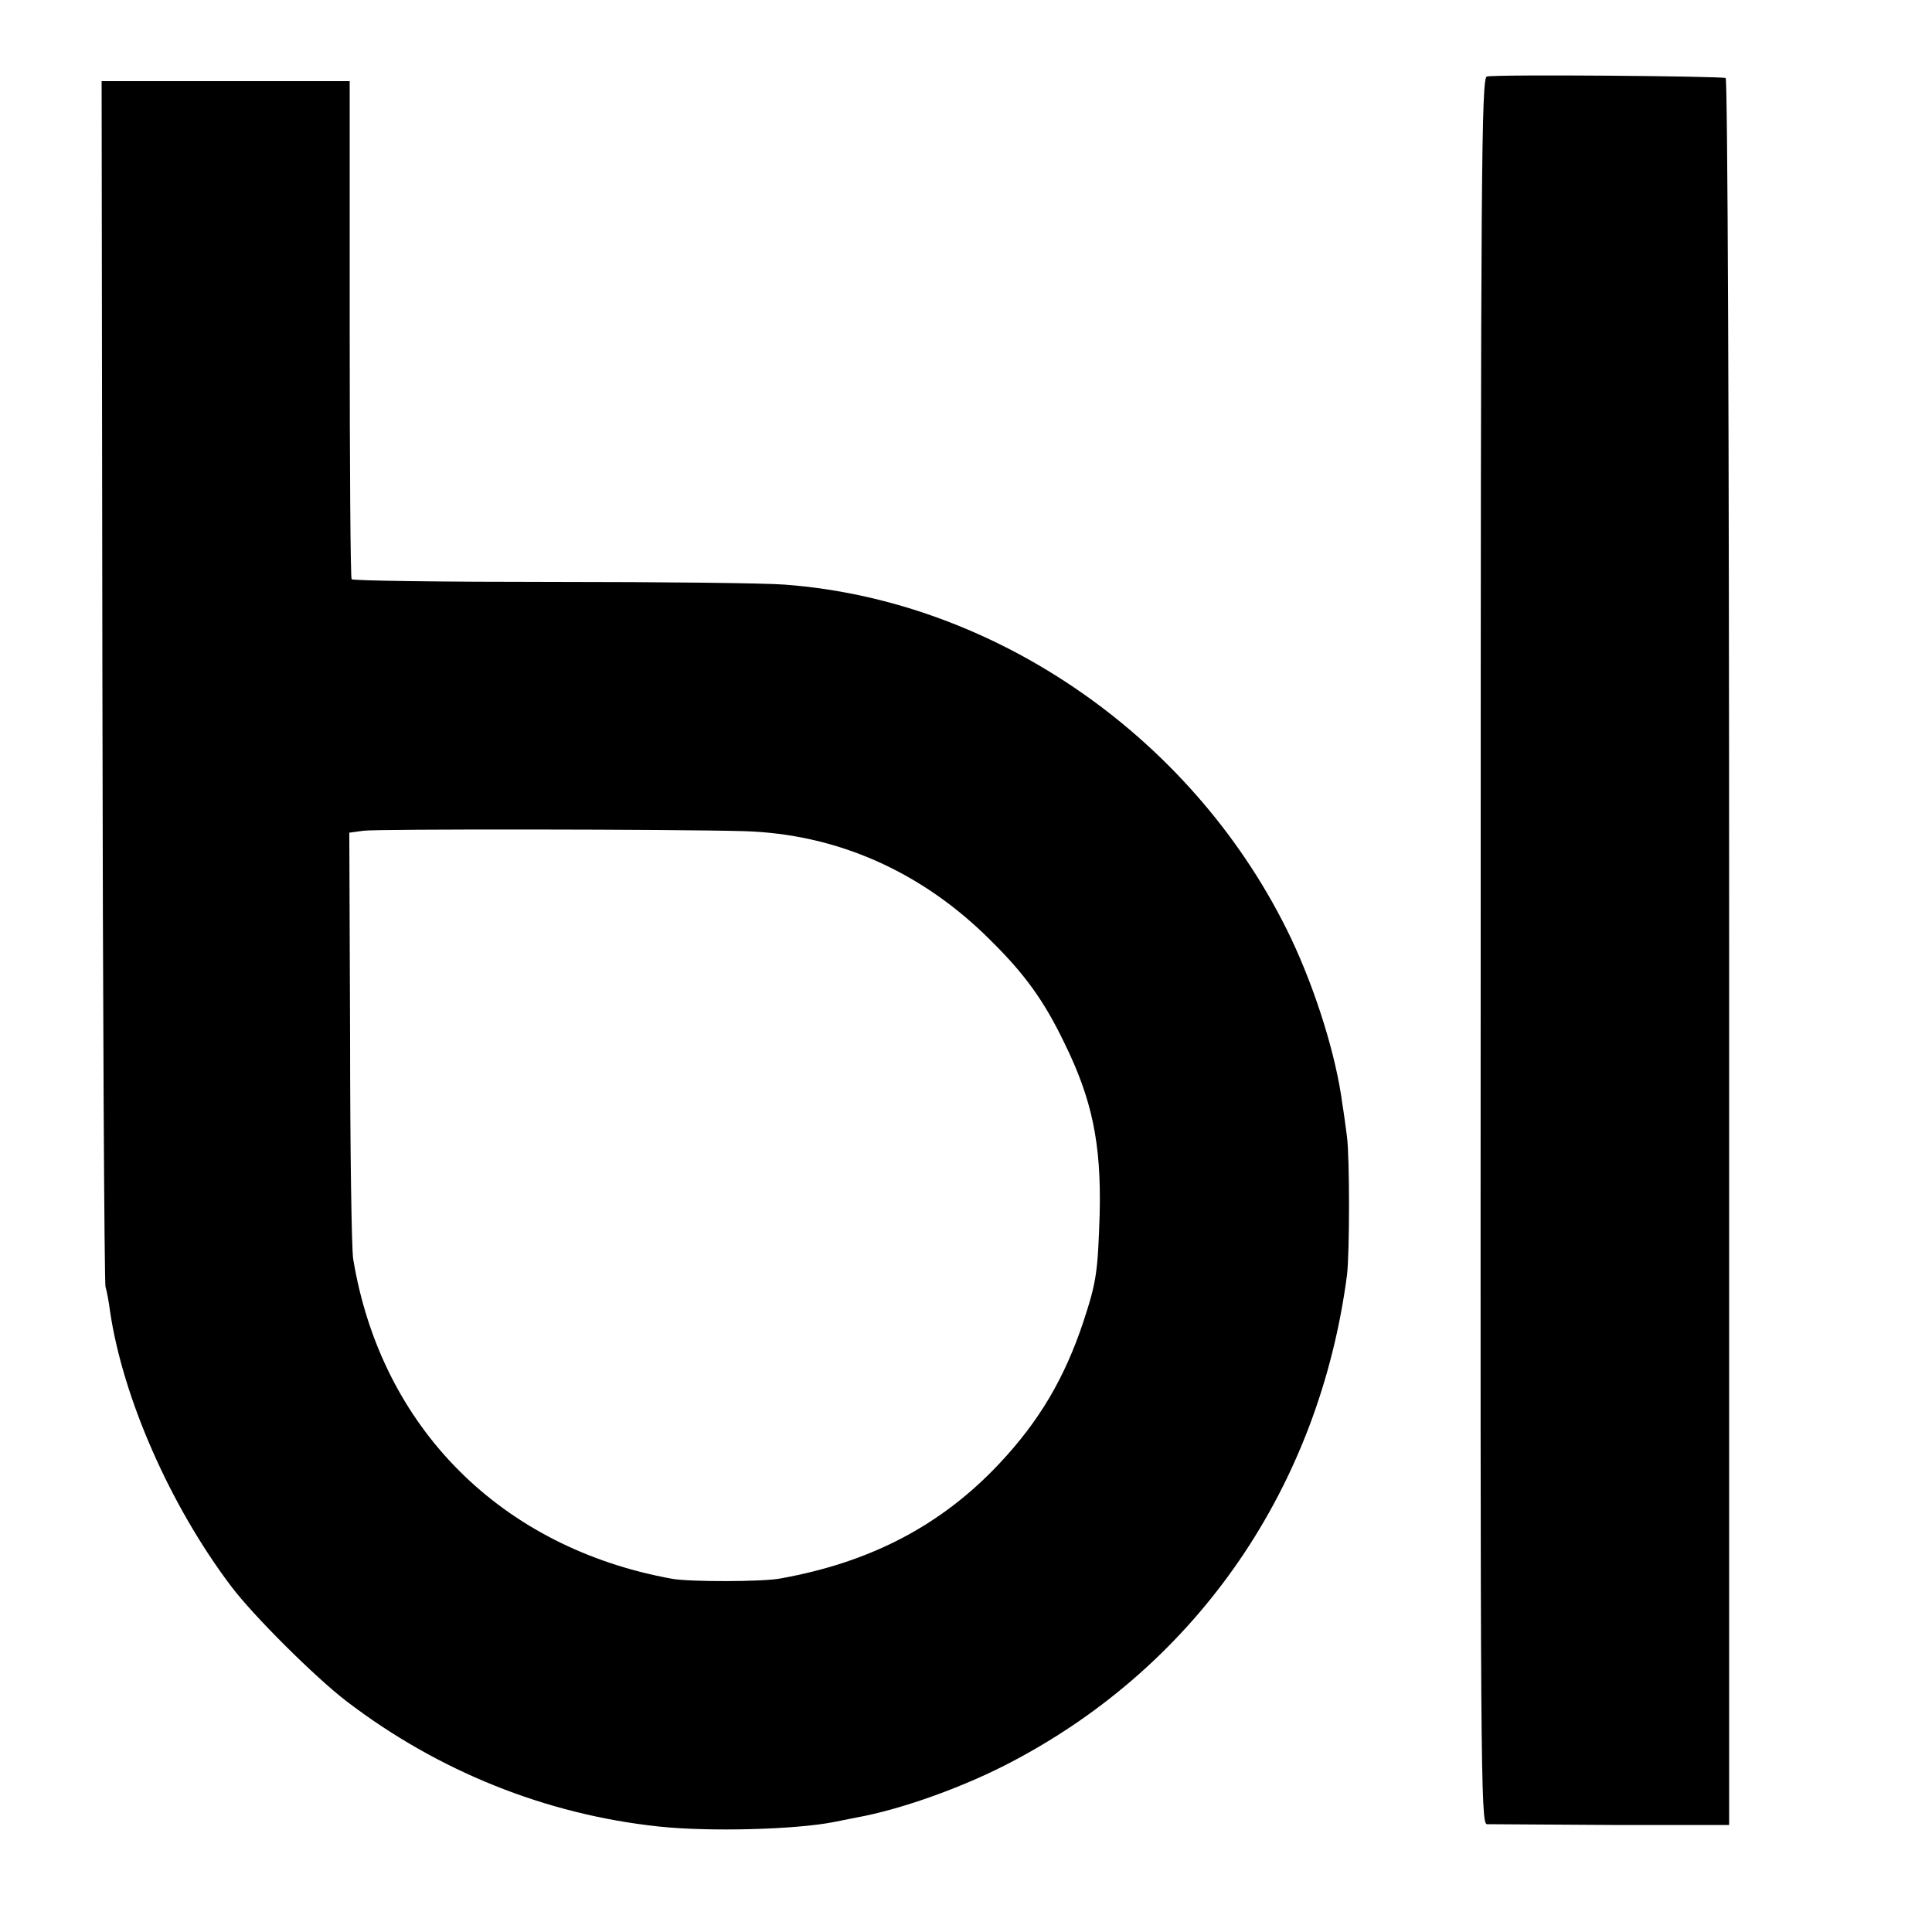
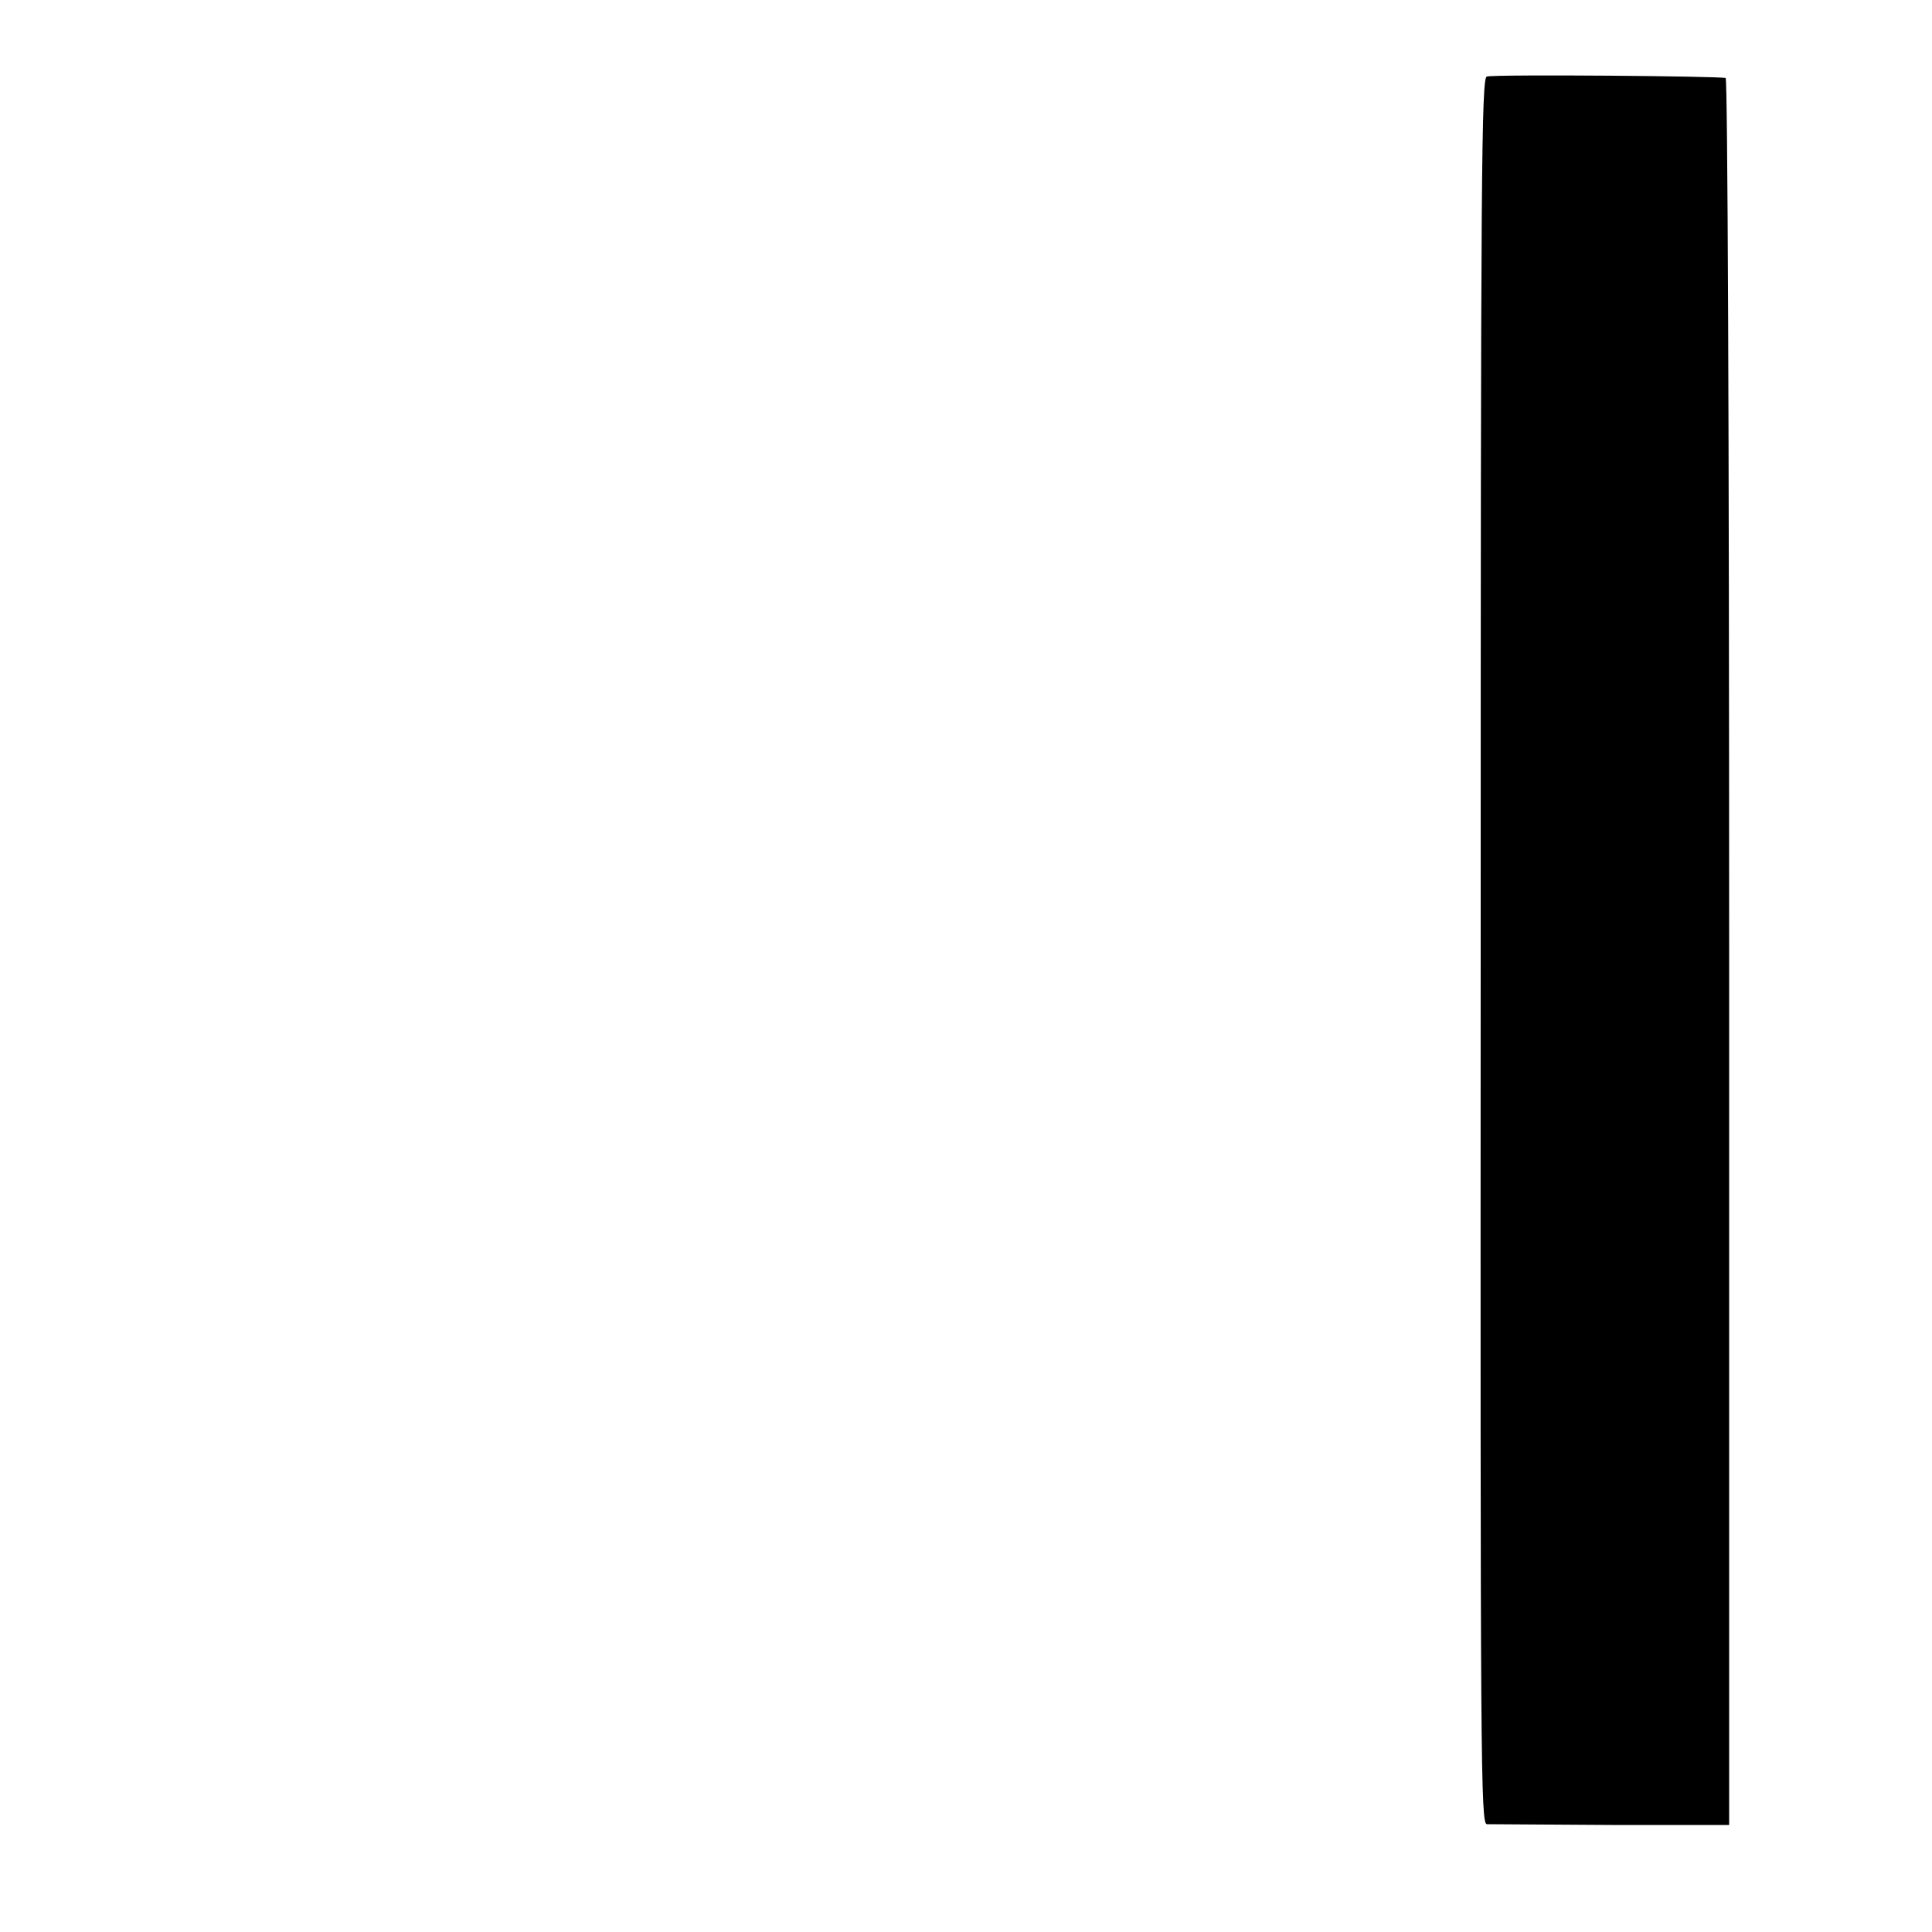
<svg xmlns="http://www.w3.org/2000/svg" version="1.0" width="500pt" height="500pt" viewBox="0 0 500 500" preserveAspectRatio="xMidYMid meet">
  <g transform="translate(0,500) scale(0.1,-0.1)" fill="#000000" stroke="none">
    <path d="M3848 4802 c-14 -3 -16 -229 -16 -2262 -1 -2114 0 -2260 16 -2261 9 0 154 -1 322 -2 l305 0 0 2257 c0 1372 -4 2260 -9 2264 -10 5 -589 10 -618 4z" />
-     <path d="M265 3243 c1 -852 5 -1559 8 -1573 4 -13 9 -42 12 -65 33 -222 155 -501 313 -710 57 -76 218 -236 299 -298 237 -181 516 -293 808 -324 130 -14 356 -8 455 12 14 3 39 8 55 11 118 21 285 81 410 148 477 253 789 709 861 1256 7 59 7 303 0 358 -3 23 -8 61 -12 85 -16 124 -68 291 -132 427 -245 515 -761 876 -1311 917 -47 4 -318 7 -601 7 -283 0 -517 3 -520 7 -3 4 -5 296 -5 648 l0 641 -321 0 -321 0 2 -1547z m1660 -394 c241 -7 462 -105 640 -284 87 -86 137 -155 189 -263 73 -148 96 -262 92 -442 -5 -153 -8 -176 -42 -280 -49 -147 -114 -257 -217 -367 -150 -160 -333 -256 -567 -298 -45 -9 -235 -9 -280 -1 -443 80 -754 391 -826 828 -4 24 -8 282 -8 573 l-2 530 36 5 c34 5 808 4 985 -1z" />
  </g>
</svg>